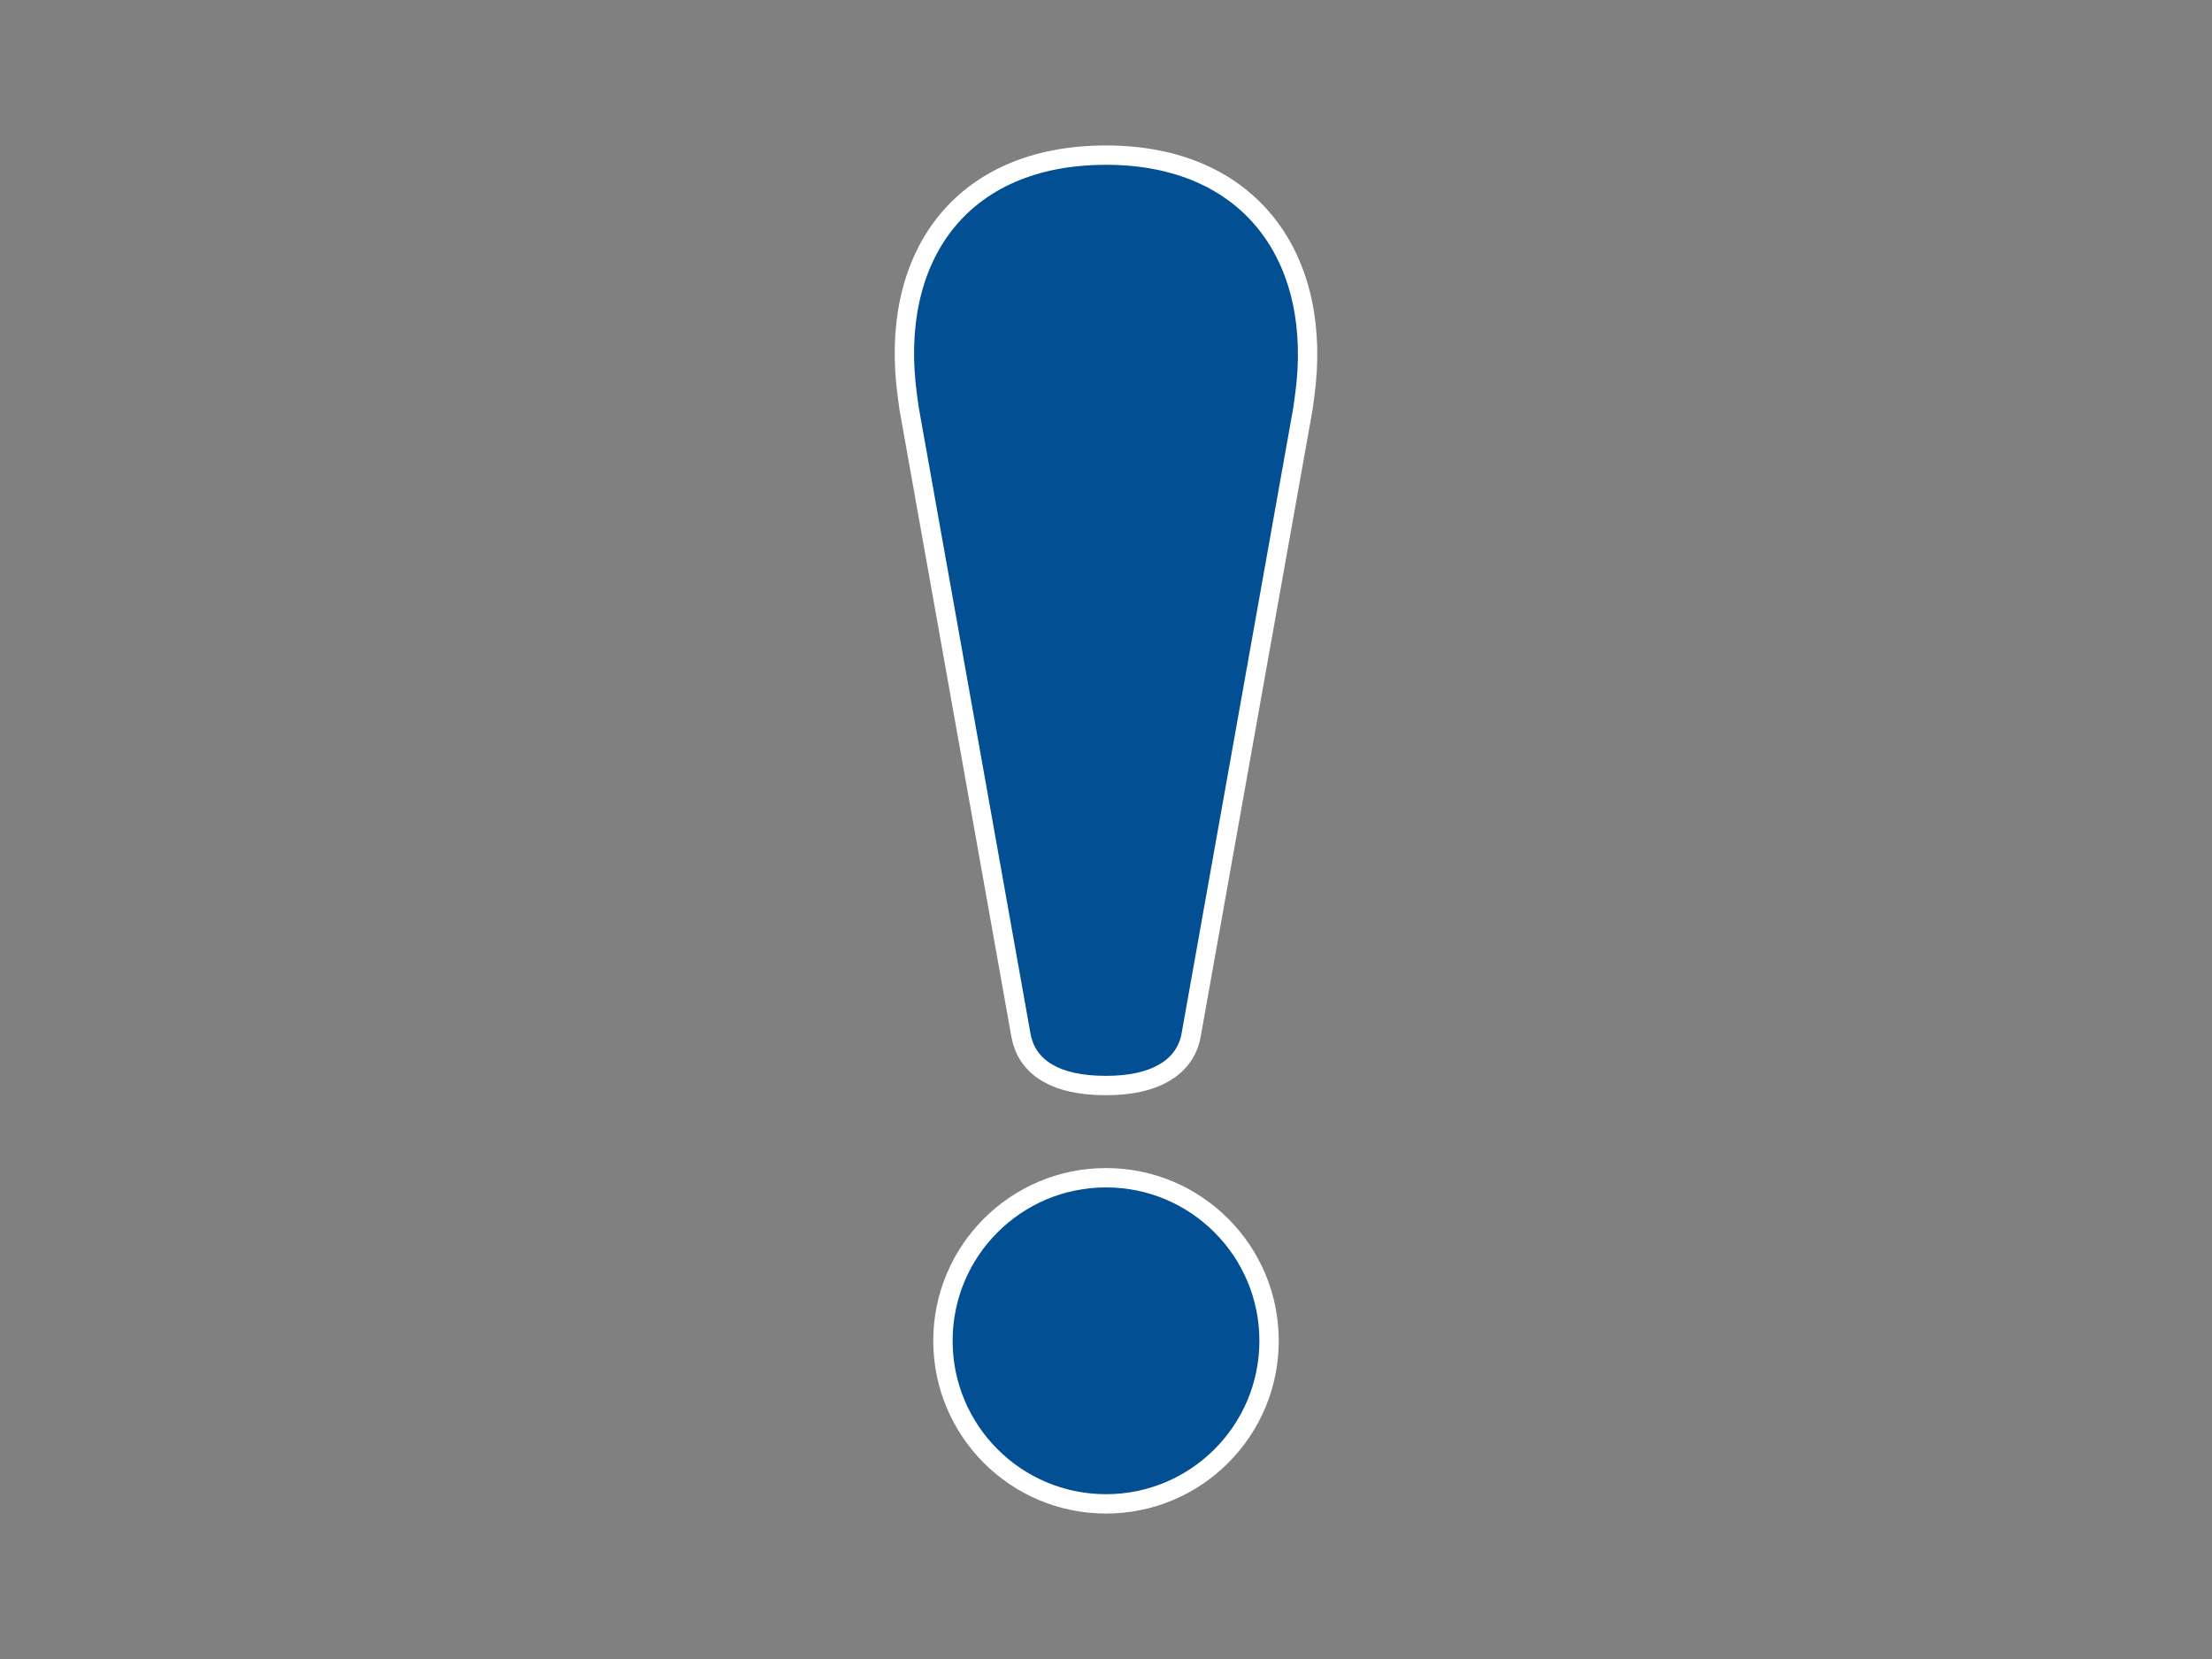
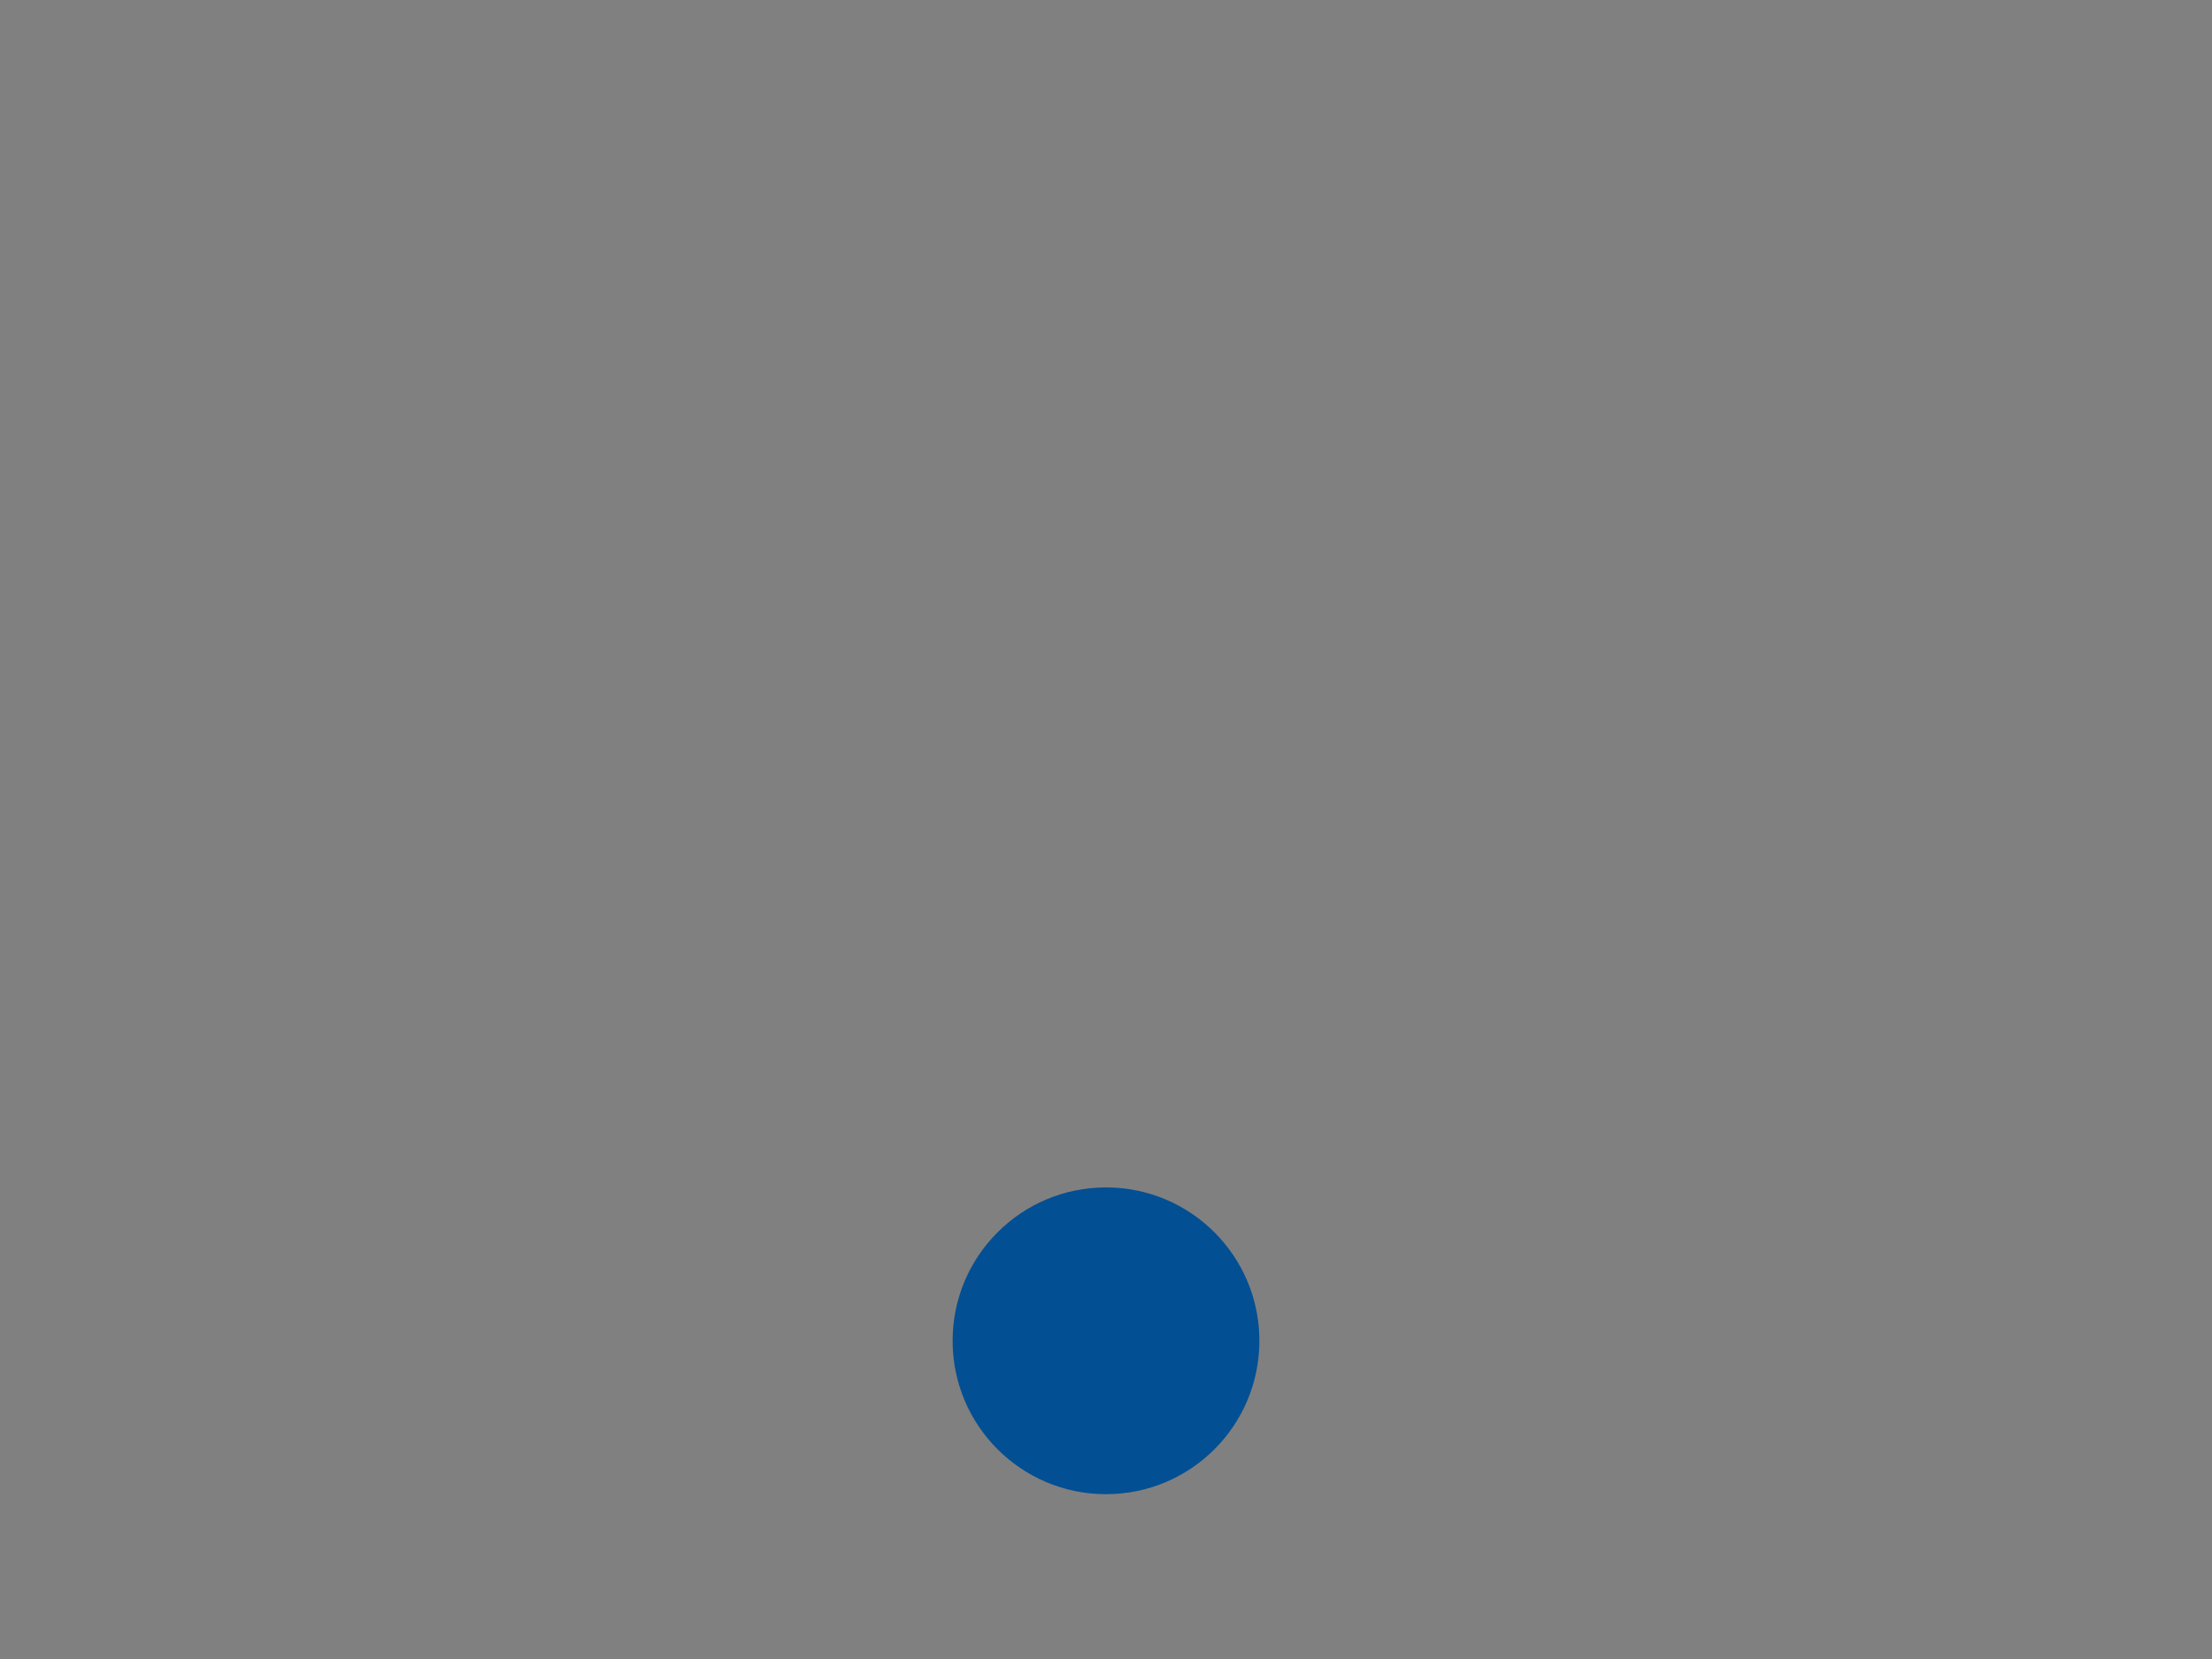
<svg xmlns="http://www.w3.org/2000/svg" version="1.1" id="レイヤー_1" x="0px" y="0px" width="400px" height="300px" viewBox="0 0 400 300" style="enable-background:new 0 0 400 300;" xml:space="preserve">
  <rect x="0" y="0" width="400" height="300" fill="#808080" stroke="none" />
  <style type="text/css">

	.st0{fill:#034F93;stroke:#FFFFFF;stroke-width:7;stroke-linecap:round;stroke-linejoin:round;stroke-miterlimit:10;}
	.st1{fill:#034F93;}

</style>
  <g>
    <g>
-       <path class="st0" d="M166.128,73.618c-0.126-0.91-0.254-1.827-0.315-2.289c-3.251-23.807,8.756-41.527,34.196-41.527    c25.059,0,37.445,17.721,34.187,41.527c-0.062,0.462-0.188,1.379-0.311,2.289l-20.208,113.223    c-0.823,4.783-5.409,7.707-13.67,7.707c-8.596,0-12.851-2.924-13.674-7.707L166.128,73.618z" />
-       <circle class="st0" cx="200.001" cy="242.46" r="27.738" />
-     </g>
+       </g>
    <g>
-       <path class="st1" d="M166.128,73.618c-0.126-0.91-0.254-1.827-0.315-2.289c-3.251-23.807,8.756-41.527,34.196-41.527    c25.059,0,37.445,17.721,34.187,41.527c-0.062,0.462-0.188,1.379-0.311,2.289l-20.208,113.223    c-0.823,4.783-5.409,7.707-13.67,7.707c-8.596,0-12.851-2.924-13.674-7.707L166.128,73.618z" />
      <circle class="st1" cx="200.001" cy="242.46" r="27.738" />
    </g>
  </g>
</svg>